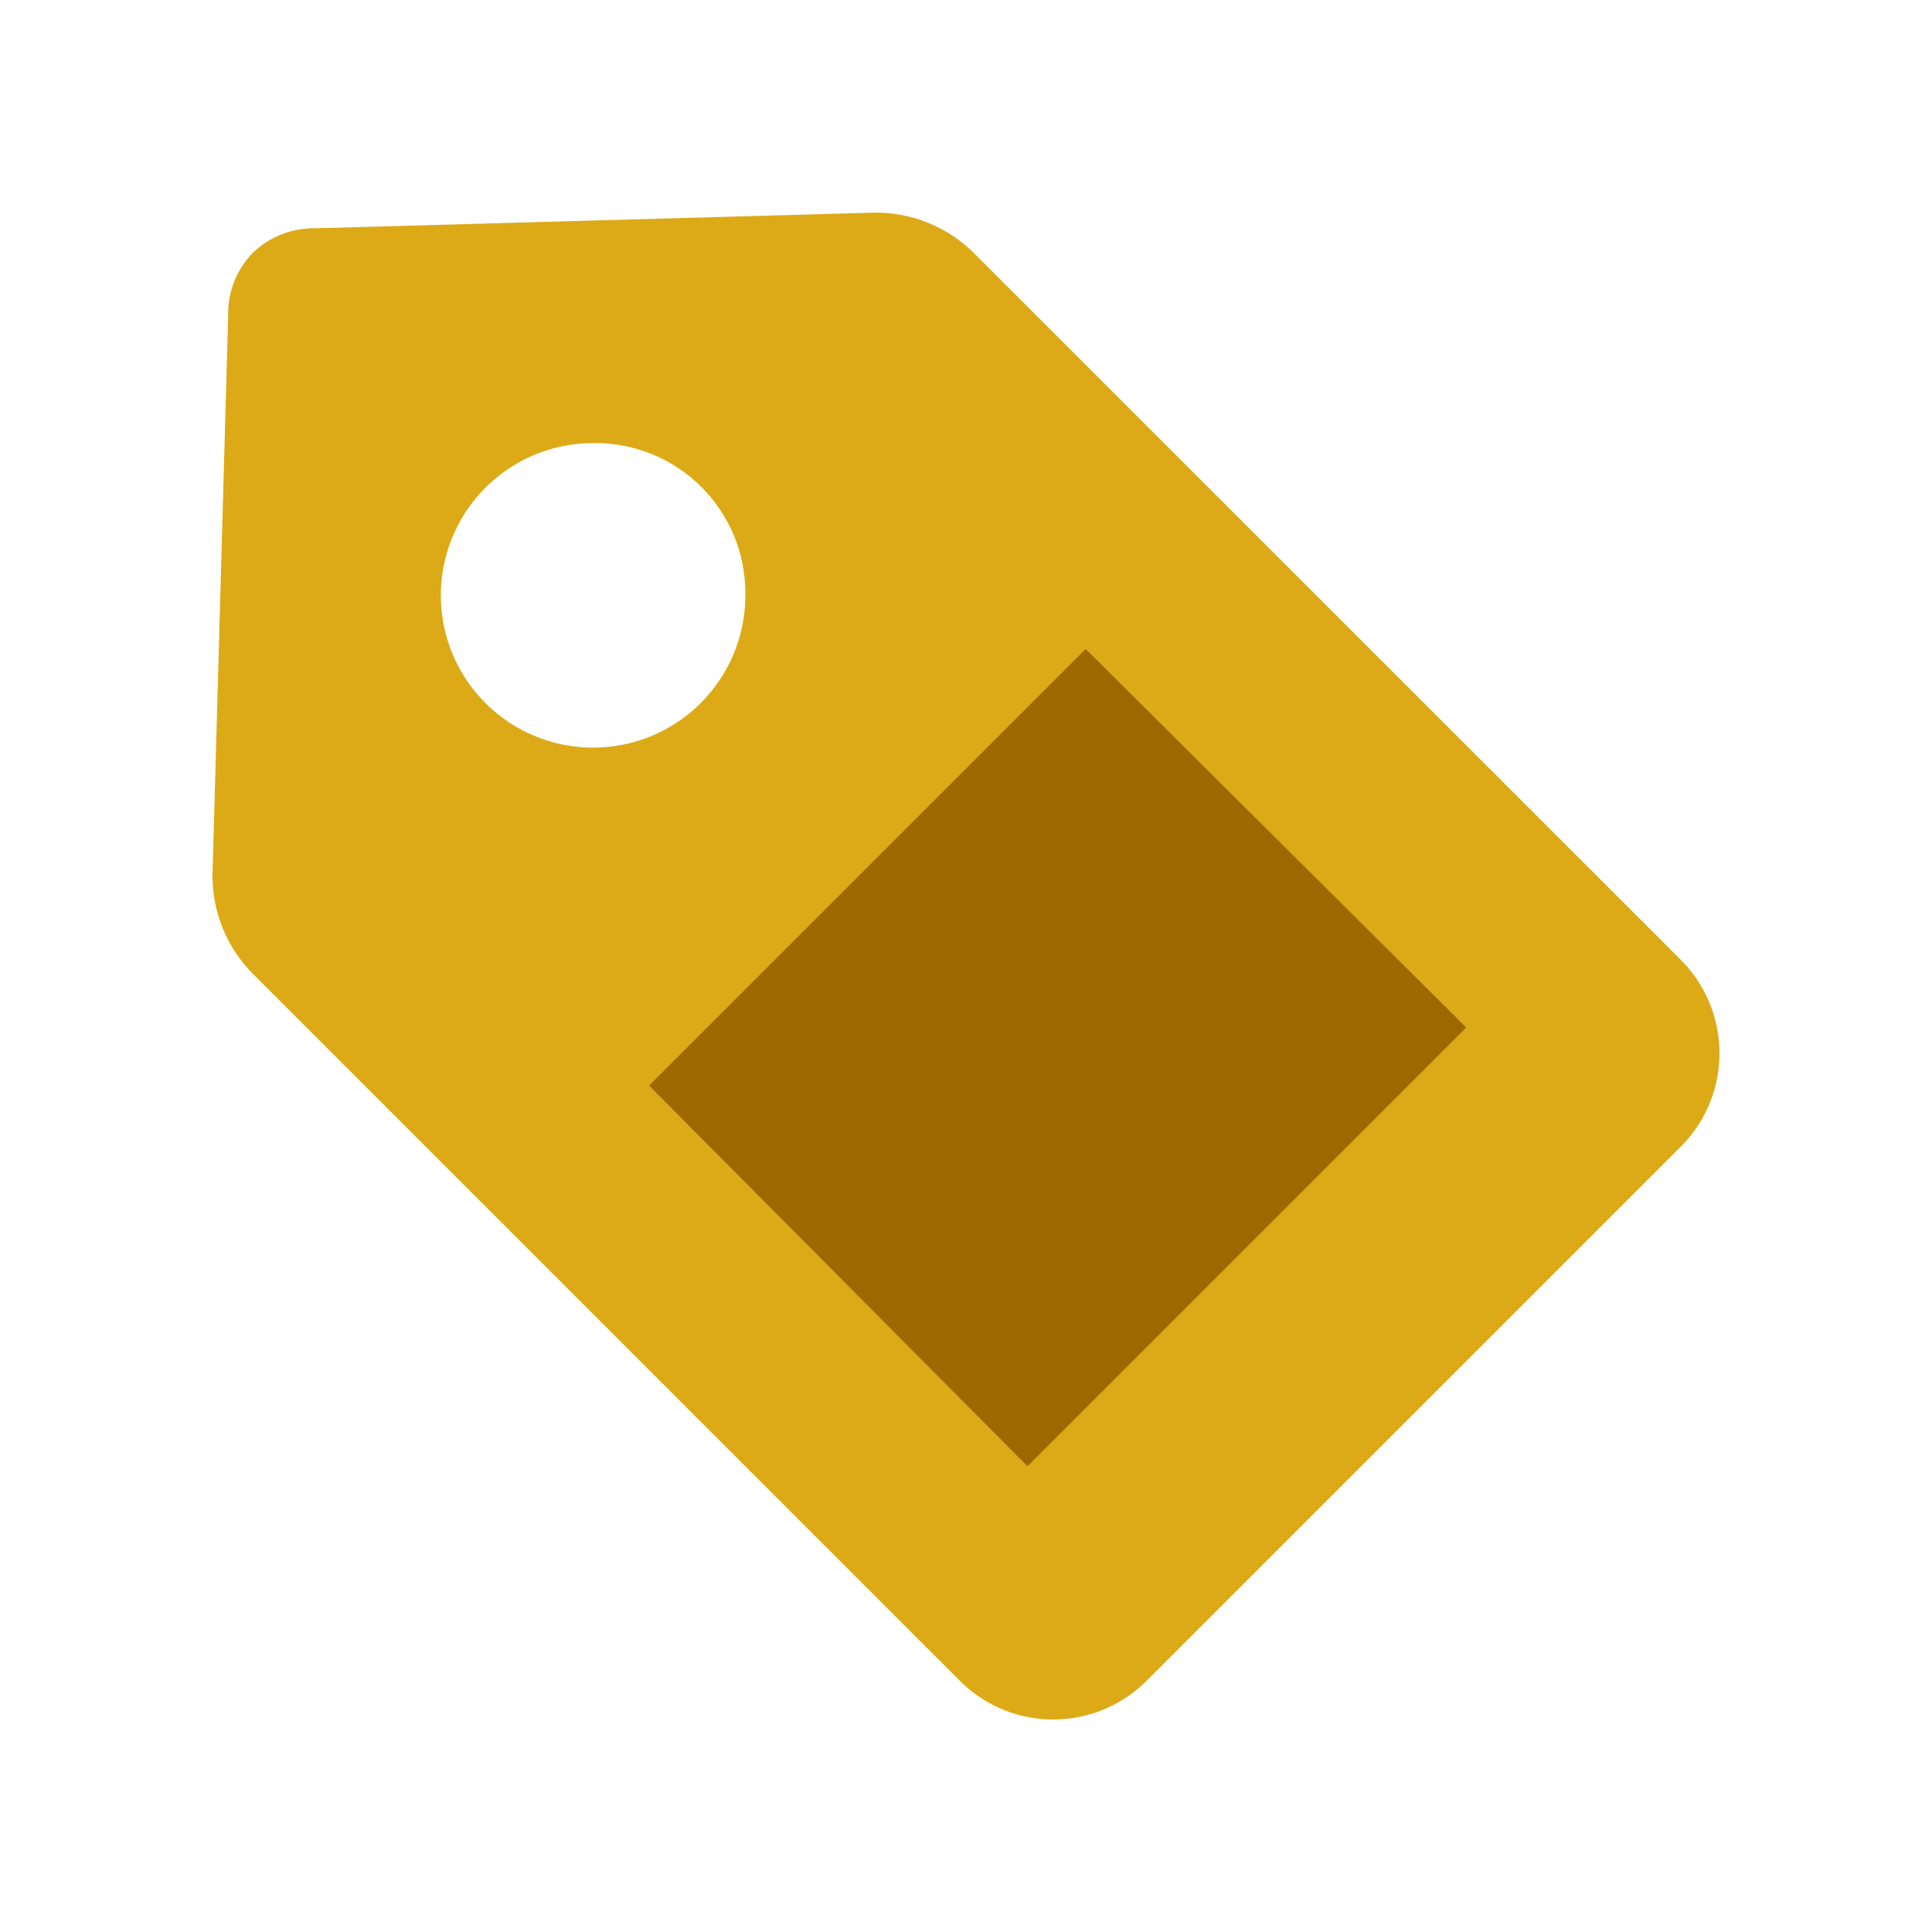
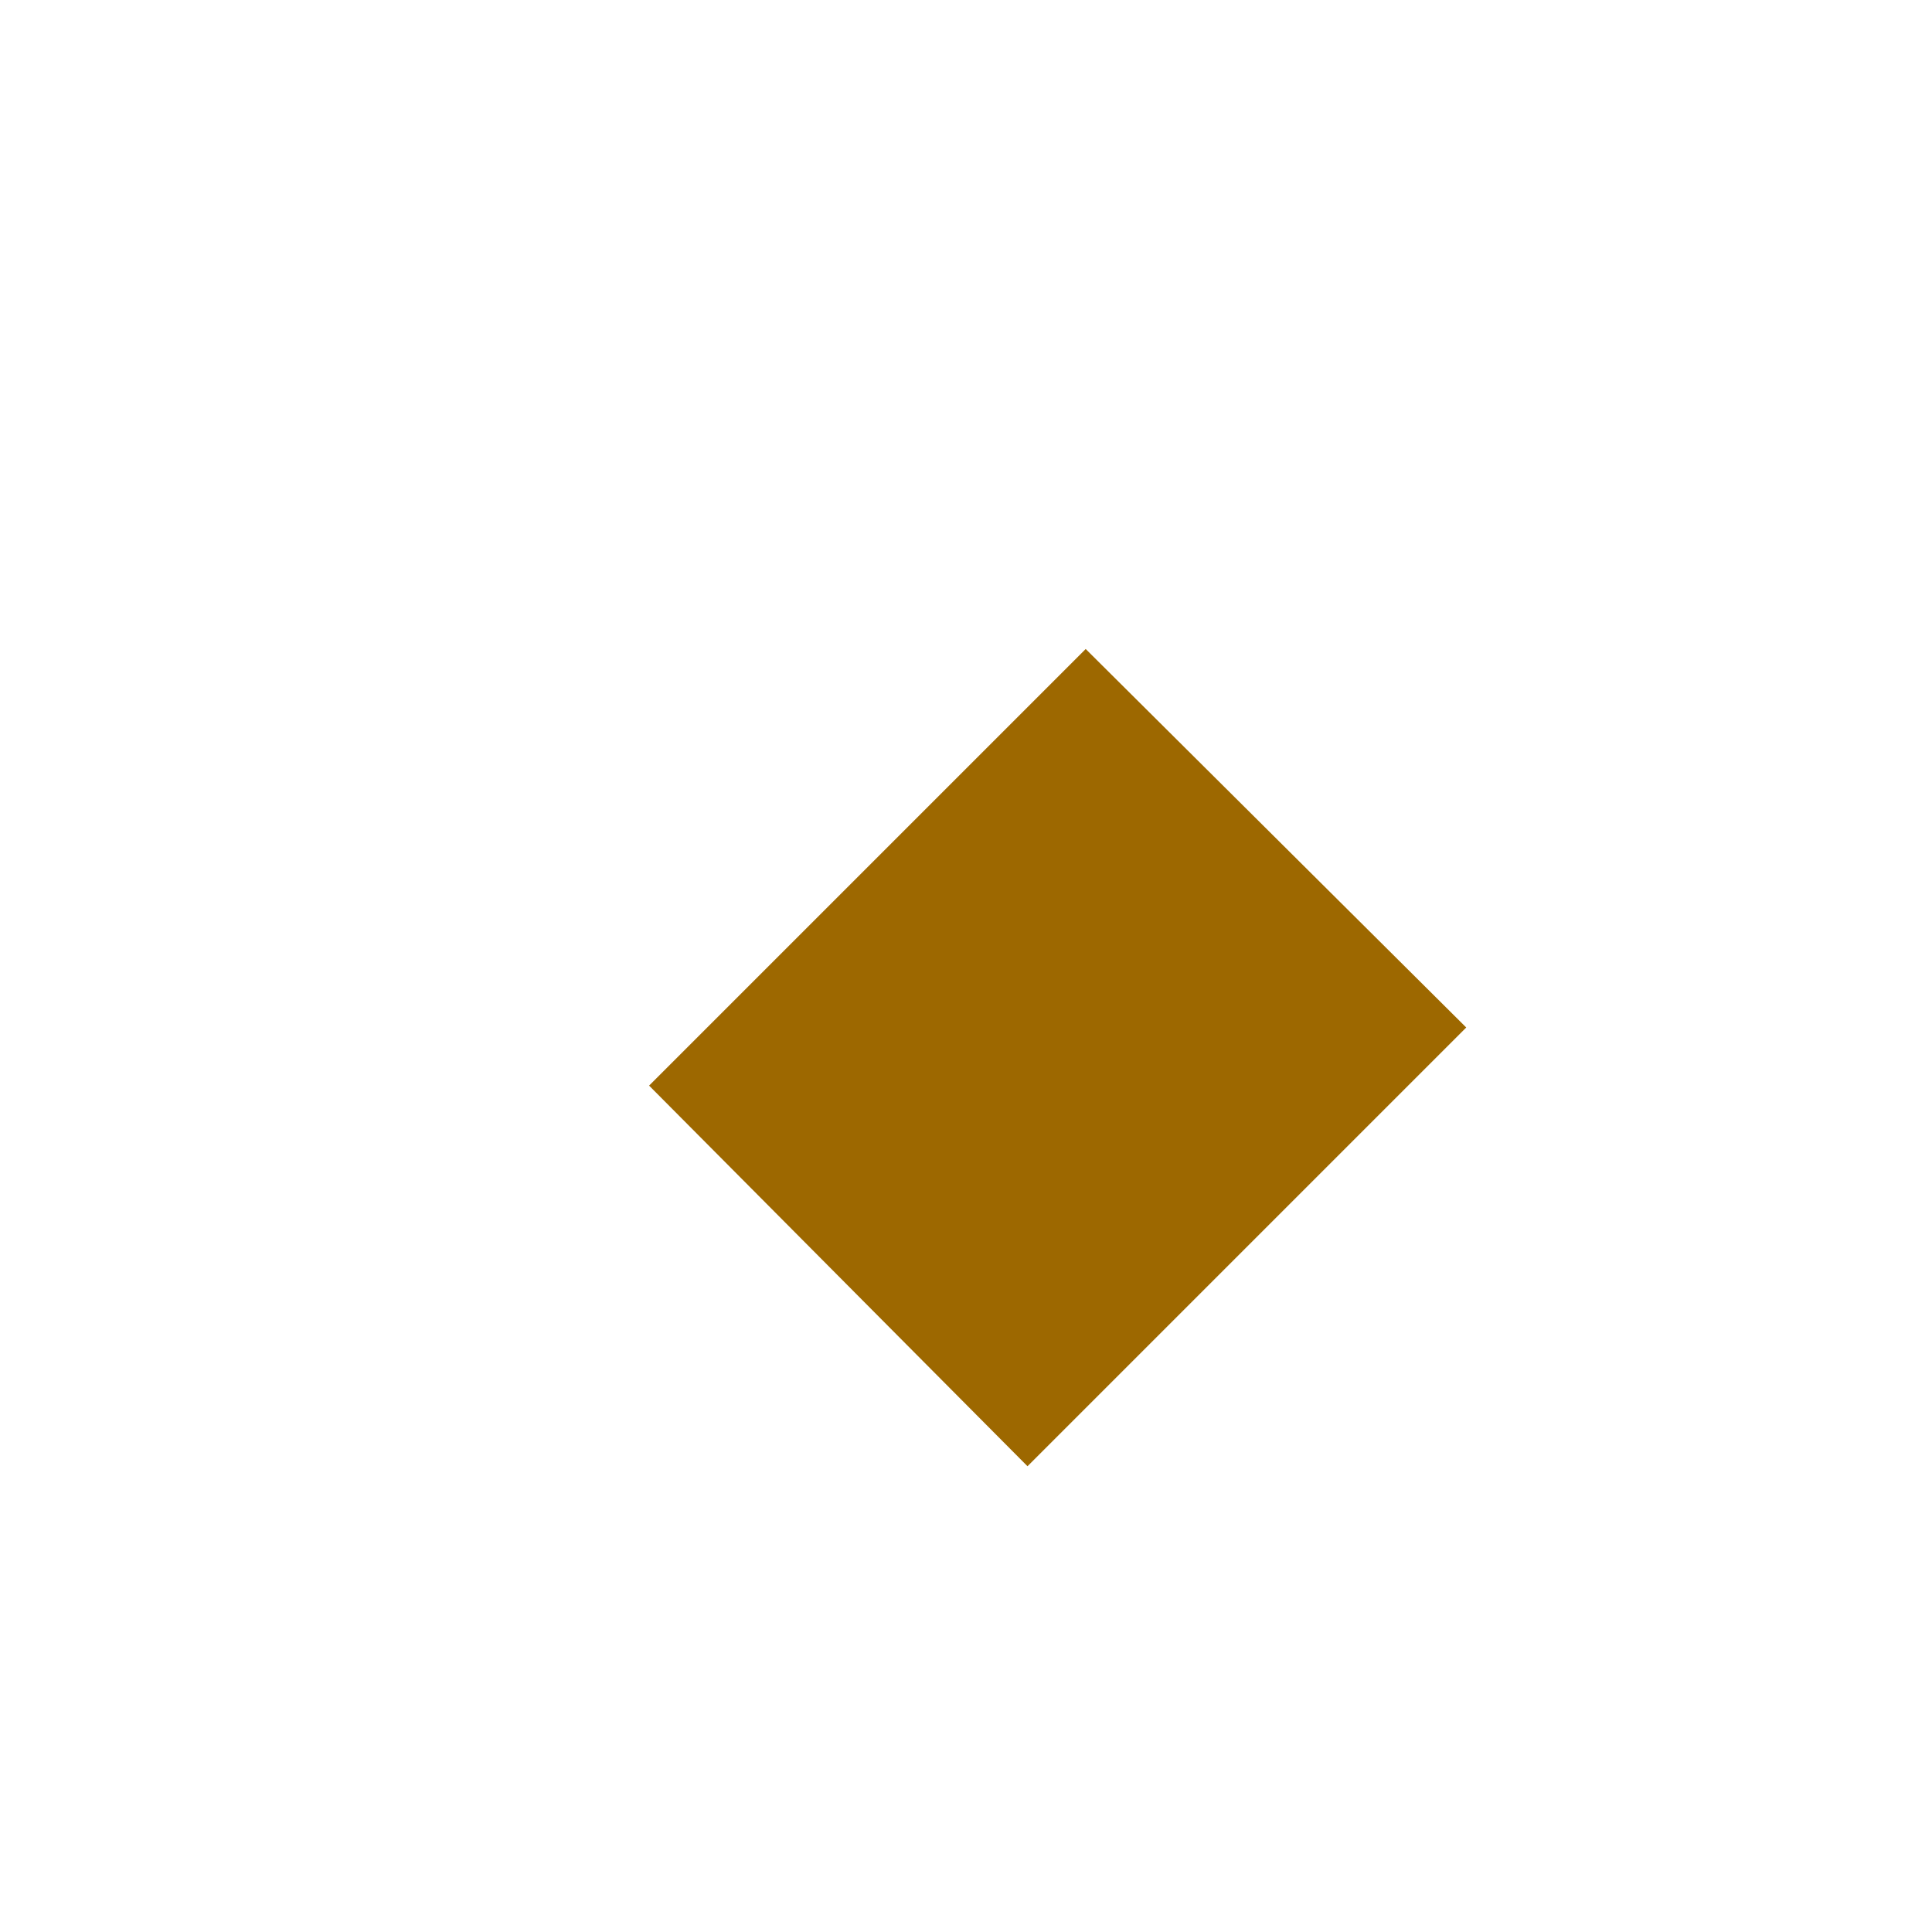
<svg xmlns="http://www.w3.org/2000/svg" width="64" height="64" viewBox="0 0 64 64" fill="none">
-   <path d="M19.647 14.678C18.649 14.678 17.674 14.974 16.845 15.528C16.015 16.082 15.368 16.87 14.987 17.792C14.605 18.714 14.505 19.728 14.7 20.706C14.895 21.685 15.375 22.584 16.081 23.289C16.786 23.994 17.685 24.475 18.663 24.669C19.642 24.864 20.656 24.764 21.578 24.382C22.5 24 23.287 23.353 23.841 22.524C24.395 21.694 24.691 20.719 24.691 19.721C24.691 19.696 24.691 19.672 24.691 19.647C24.691 18.994 24.563 18.348 24.313 17.745C24.063 17.142 23.697 16.594 23.236 16.133C22.774 15.671 22.227 15.305 21.624 15.055C21.021 14.806 20.375 14.677 19.722 14.677L19.647 14.678ZM8.373 8.378C8.648 8.111 8.973 7.902 9.33 7.762C9.686 7.622 10.067 7.554 10.45 7.562L28.992 7.043C29.597 7.04 30.197 7.156 30.757 7.385C31.317 7.614 31.826 7.952 32.256 8.378L55.62 31.737C56.034 32.136 56.365 32.612 56.595 33.139C56.825 33.665 56.949 34.232 56.96 34.807C56.971 35.381 56.868 35.953 56.659 36.488C56.449 37.023 56.136 37.511 55.737 37.925C55.699 37.965 55.66 38.004 55.62 38.042L38.042 55.62C37.643 56.034 37.167 56.365 36.64 56.596C36.114 56.825 35.547 56.949 34.972 56.96C34.398 56.971 33.826 56.869 33.291 56.659C32.756 56.449 32.268 56.136 31.854 55.737C31.814 55.699 31.775 55.66 31.737 55.62L8.374 32.256C7.948 31.826 7.61 31.317 7.381 30.757C7.152 30.197 7.036 29.597 7.039 28.992L7.558 10.45C7.55 10.067 7.618 9.687 7.758 9.33C7.898 8.974 8.107 8.649 8.374 8.374L8.373 8.378Z" fill="#DCAA16" />
  <path d="M48.571 34.037L34.037 48.571L21.502 35.962L35.965 21.499L48.571 34.037Z" fill="#9D6800" />
</svg>